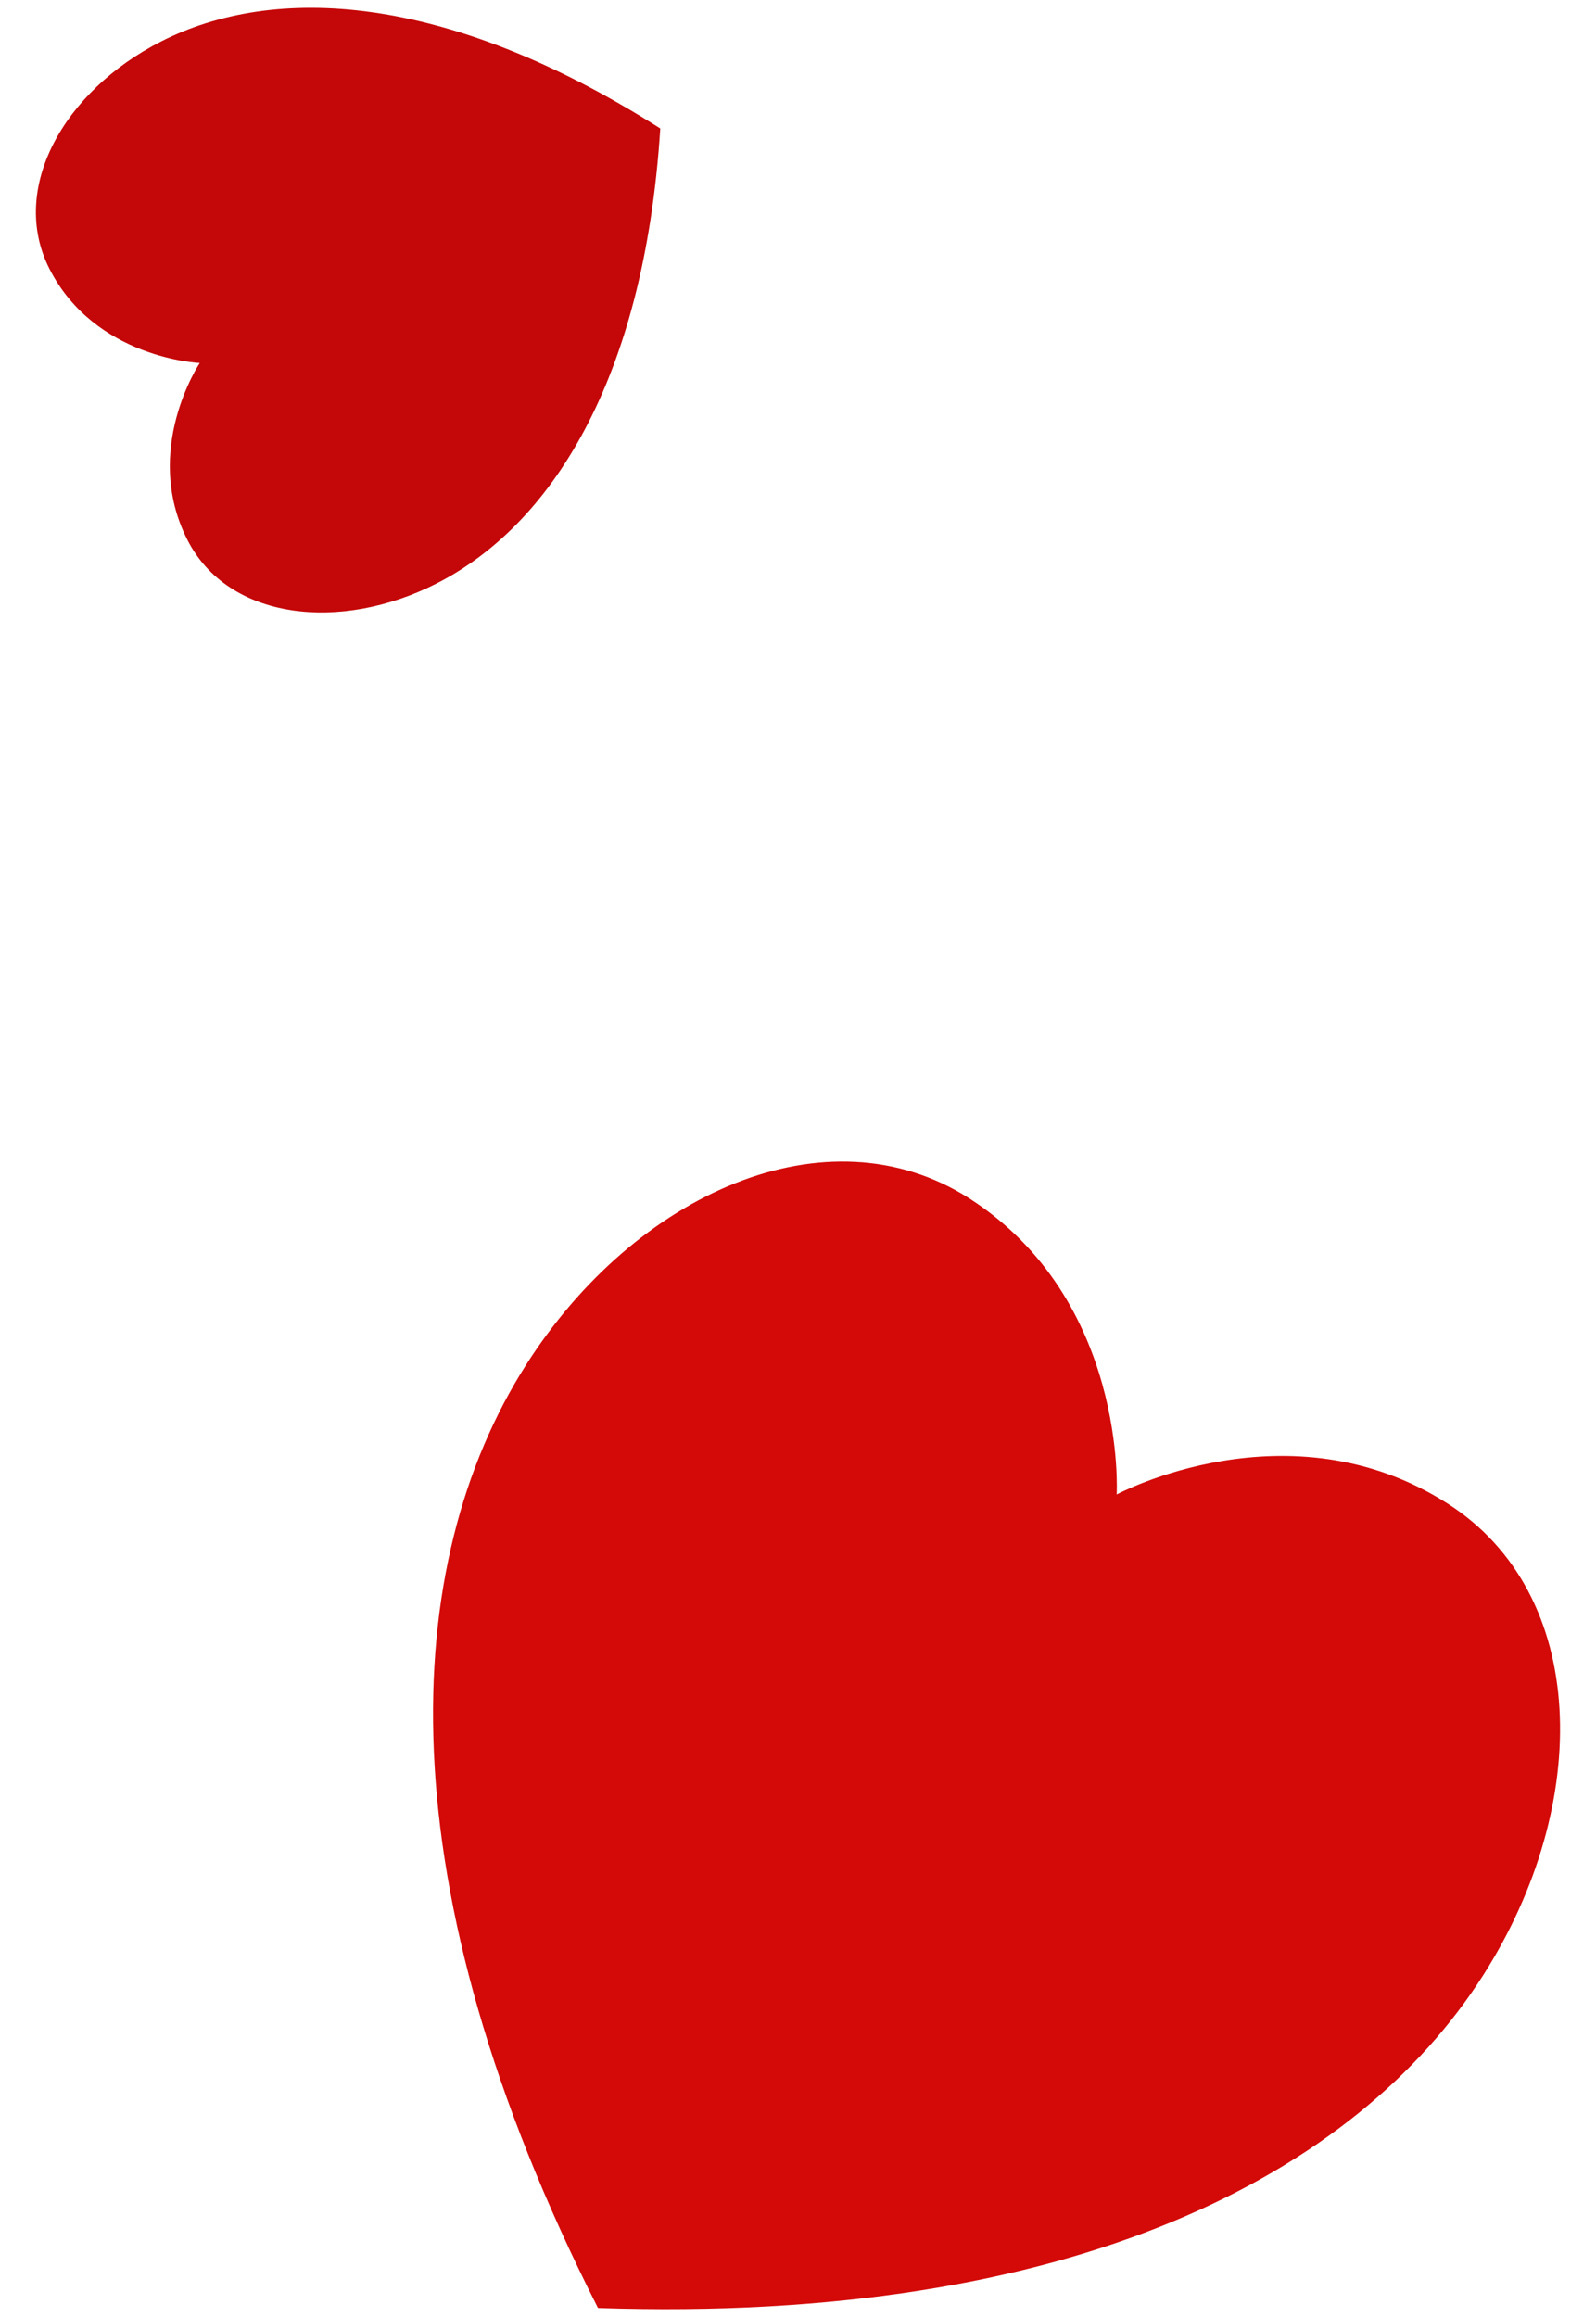
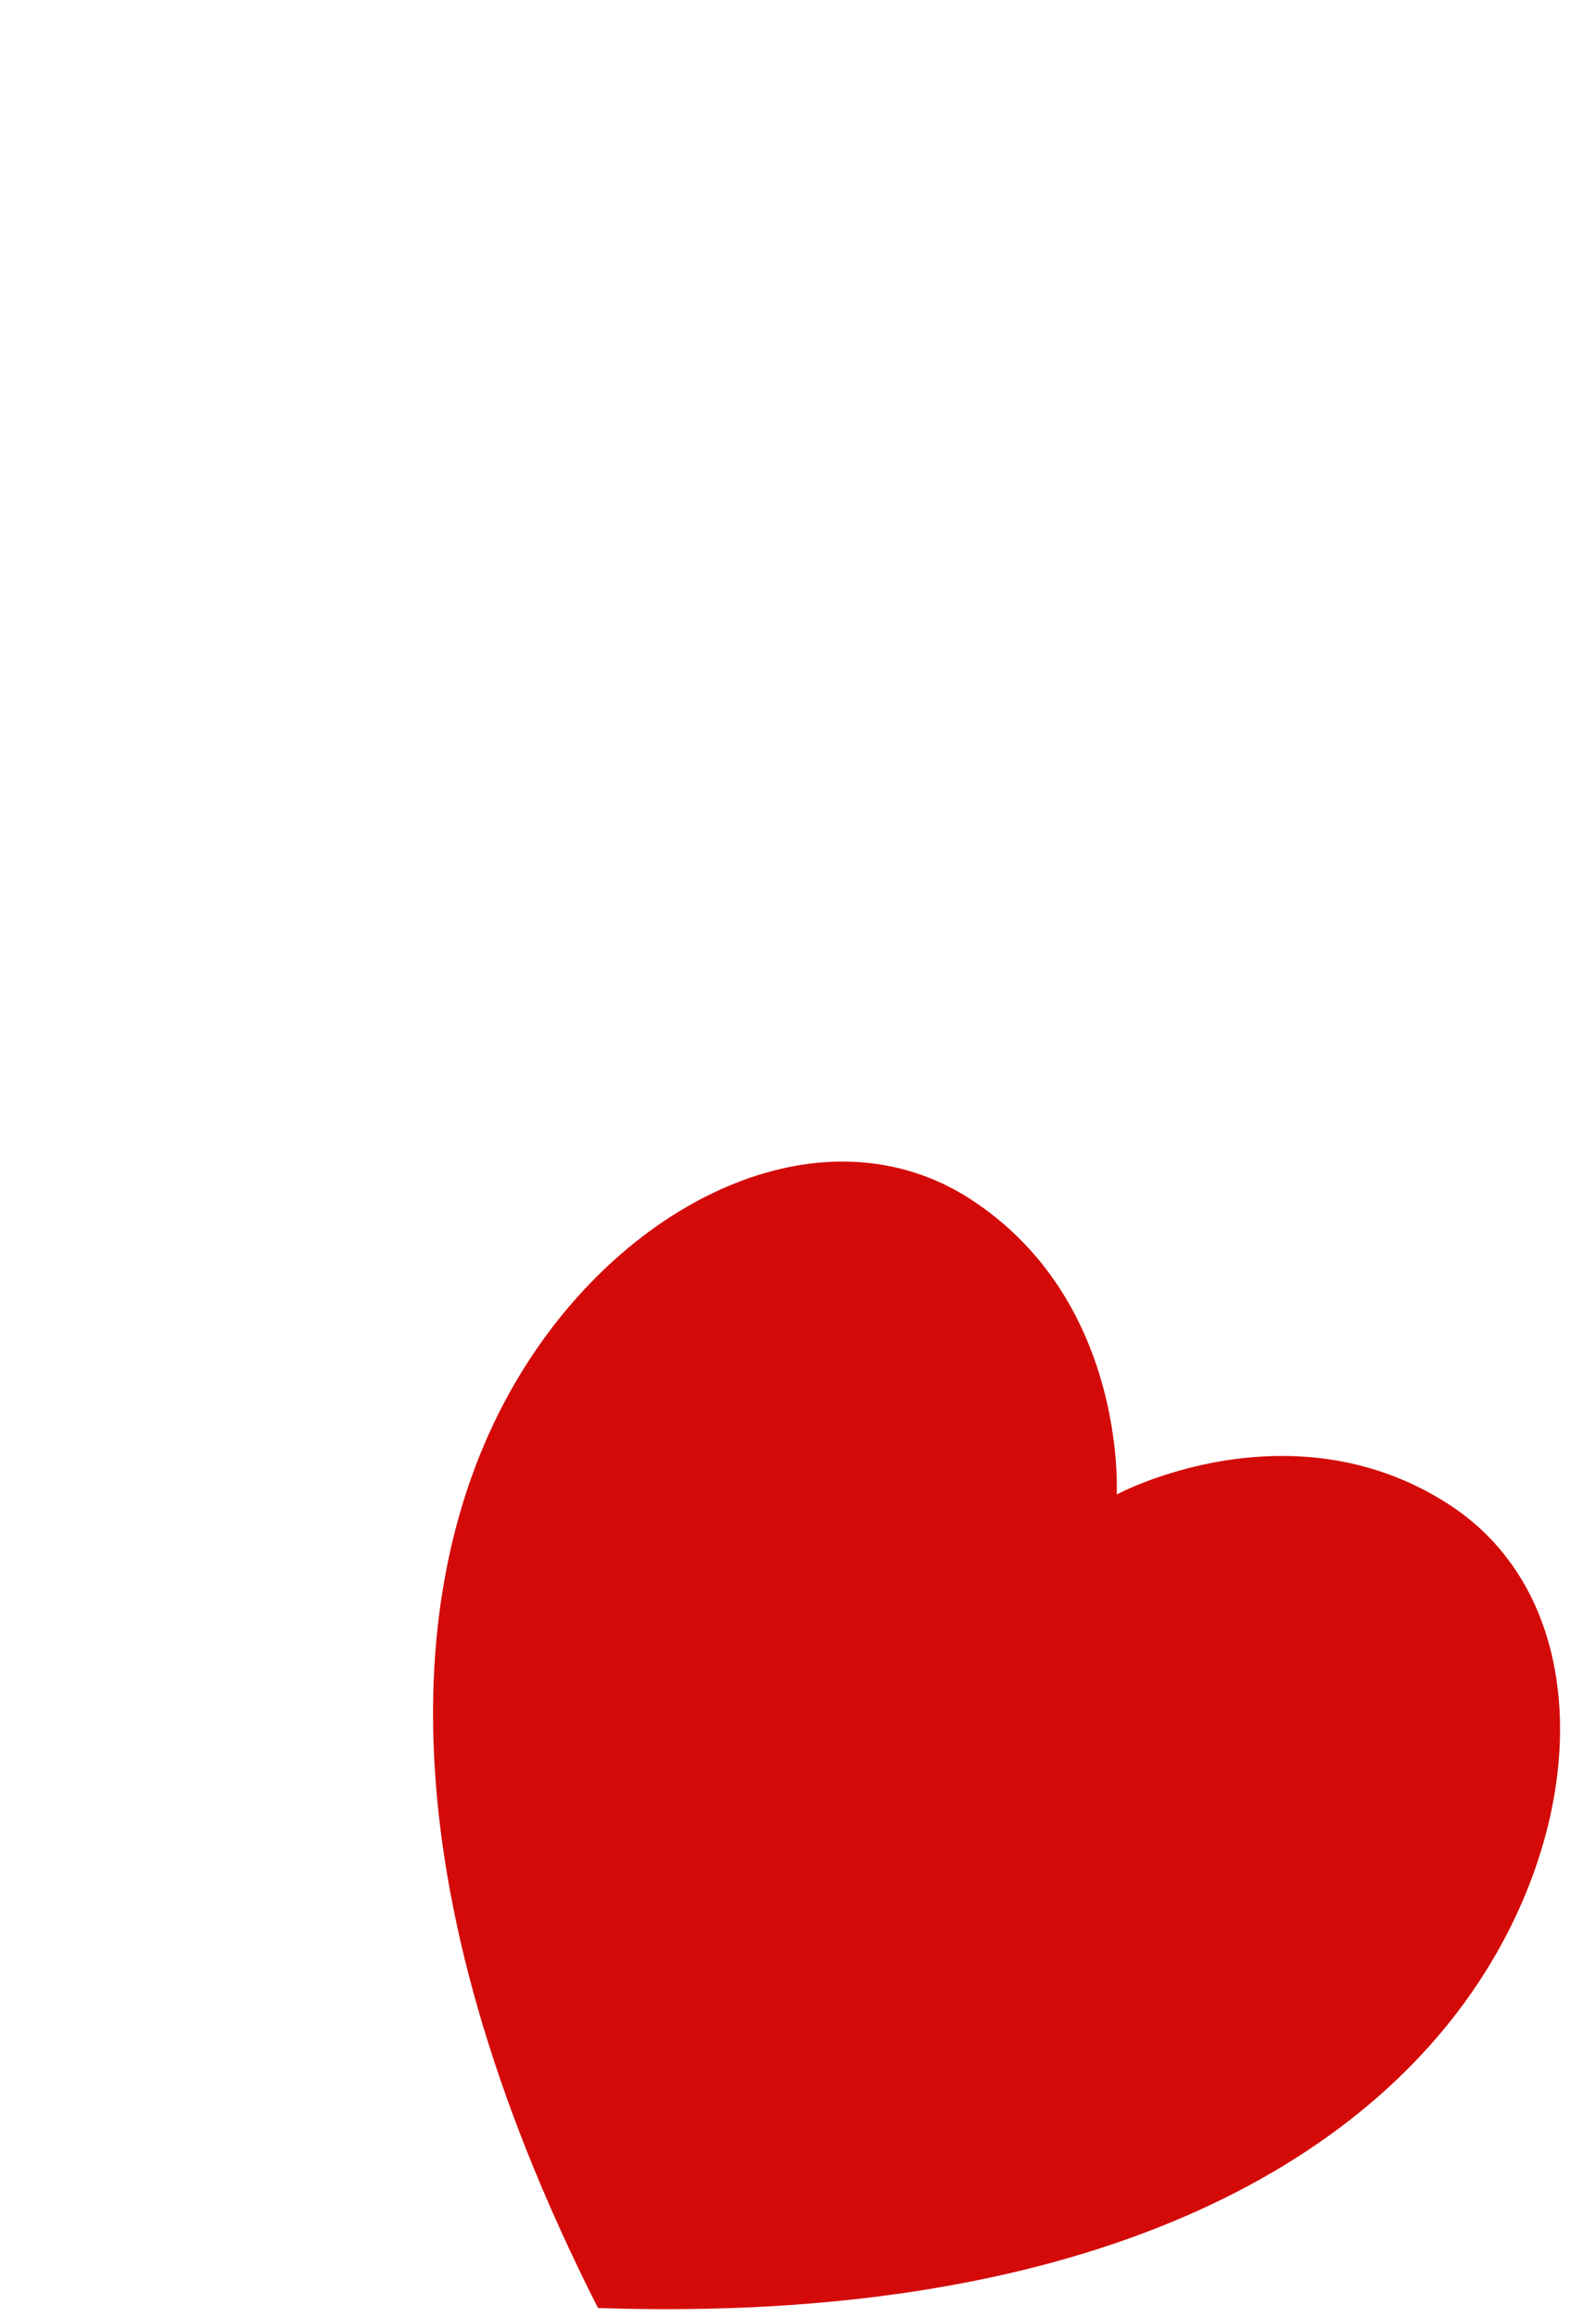
<svg xmlns="http://www.w3.org/2000/svg" version="1.1" id="Capa_1" x="0px" y="0px" viewBox="0 0 62 90" style="enable-background:new 0 0 62 90;" xml:space="preserve">
  <style type="text/css">
	.st0{fill:#C40708;}
	.st1{fill:#D30A08;}
</style>
  <g>
    <g>
-       <path class="st0" d="M7.76,14.1c0,0-4.06-0.16-5.84-3.66C0.34,7.32,2.48,3.53,6.26,1.61c4.37-2.22,11.03-1.93,19.39,3.38    c-0.63,9.88-4.31,15.44-8.68,17.67c-3.77,1.92-8.11,1.42-9.69-1.69C5.5,17.47,7.76,14.1,7.76,14.1z" />
-     </g>
+       </g>
    <g>
      <path class="st1" d="M43.38,58.05c0,0,6.68-3.59,12.85,0.35c5.5,3.51,5.64,11.65,1.39,18.32c-4.92,7.72-15.91,13.55-34.39,12.93    c-8.36-16.49-7.71-28.92-2.79-36.64c4.25-6.67,11.69-9.98,17.2-6.47C43.81,50.49,43.38,58.05,43.38,58.05z" />
    </g>
  </g>
</svg>